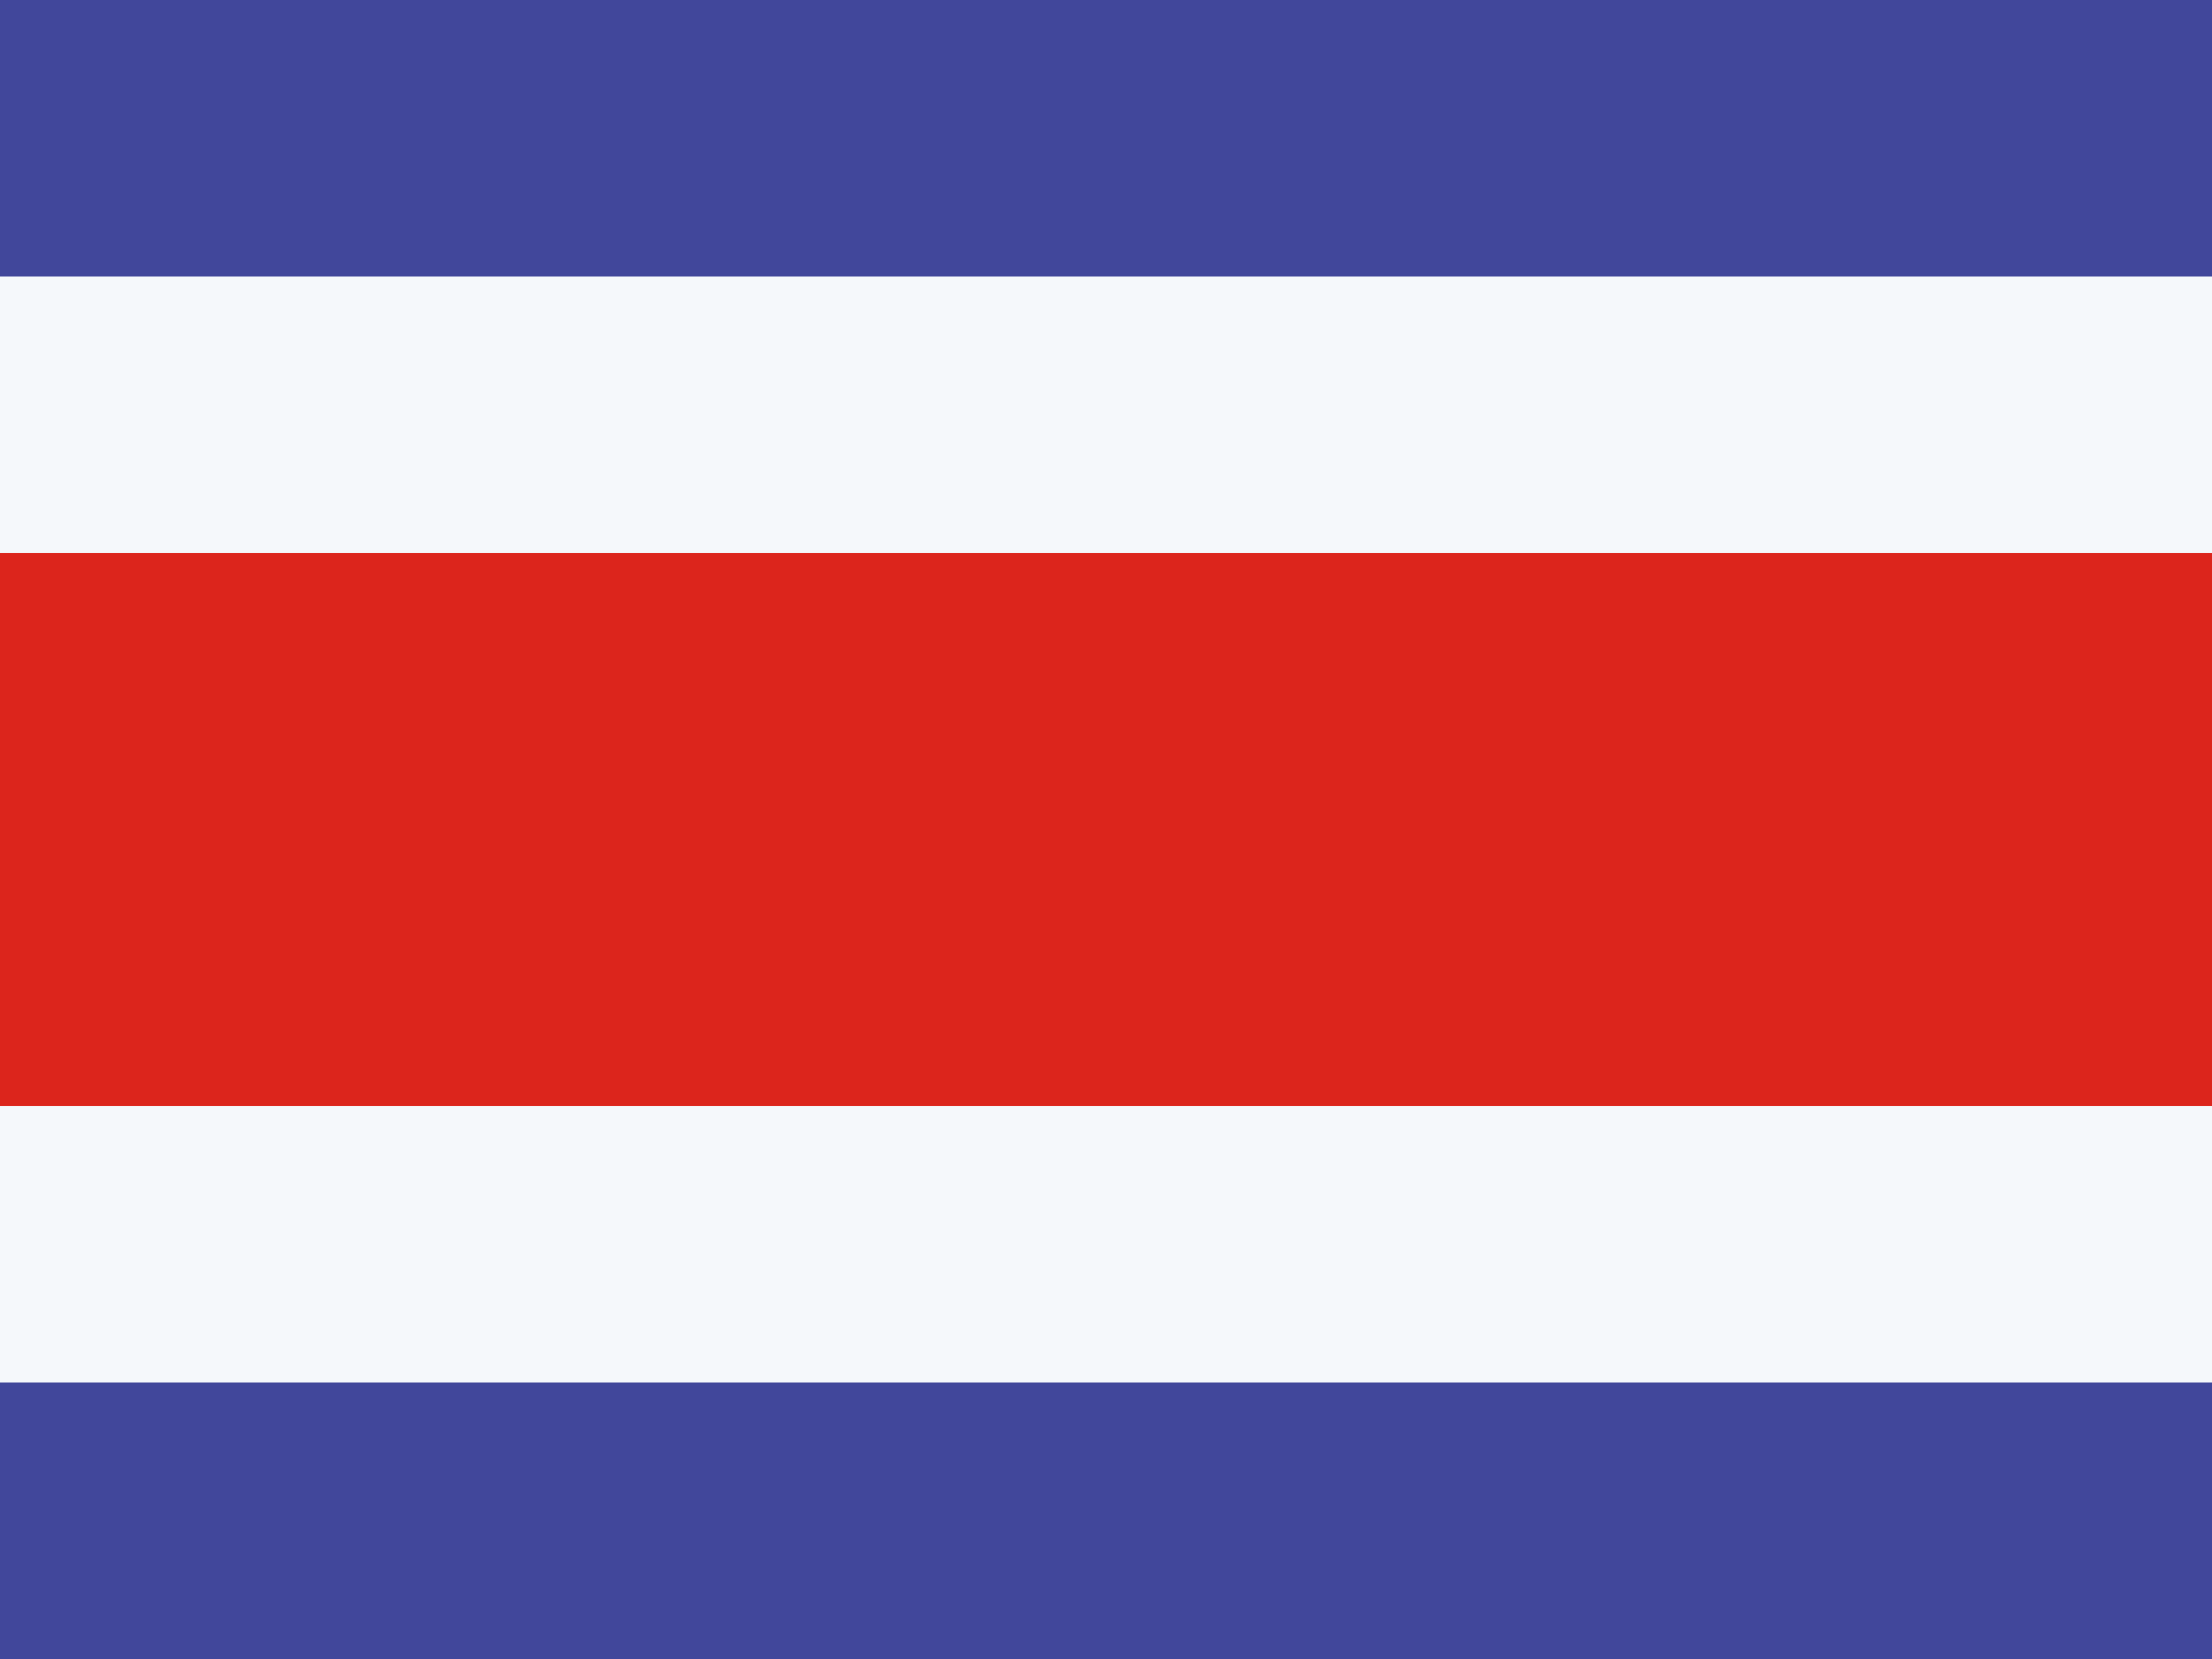
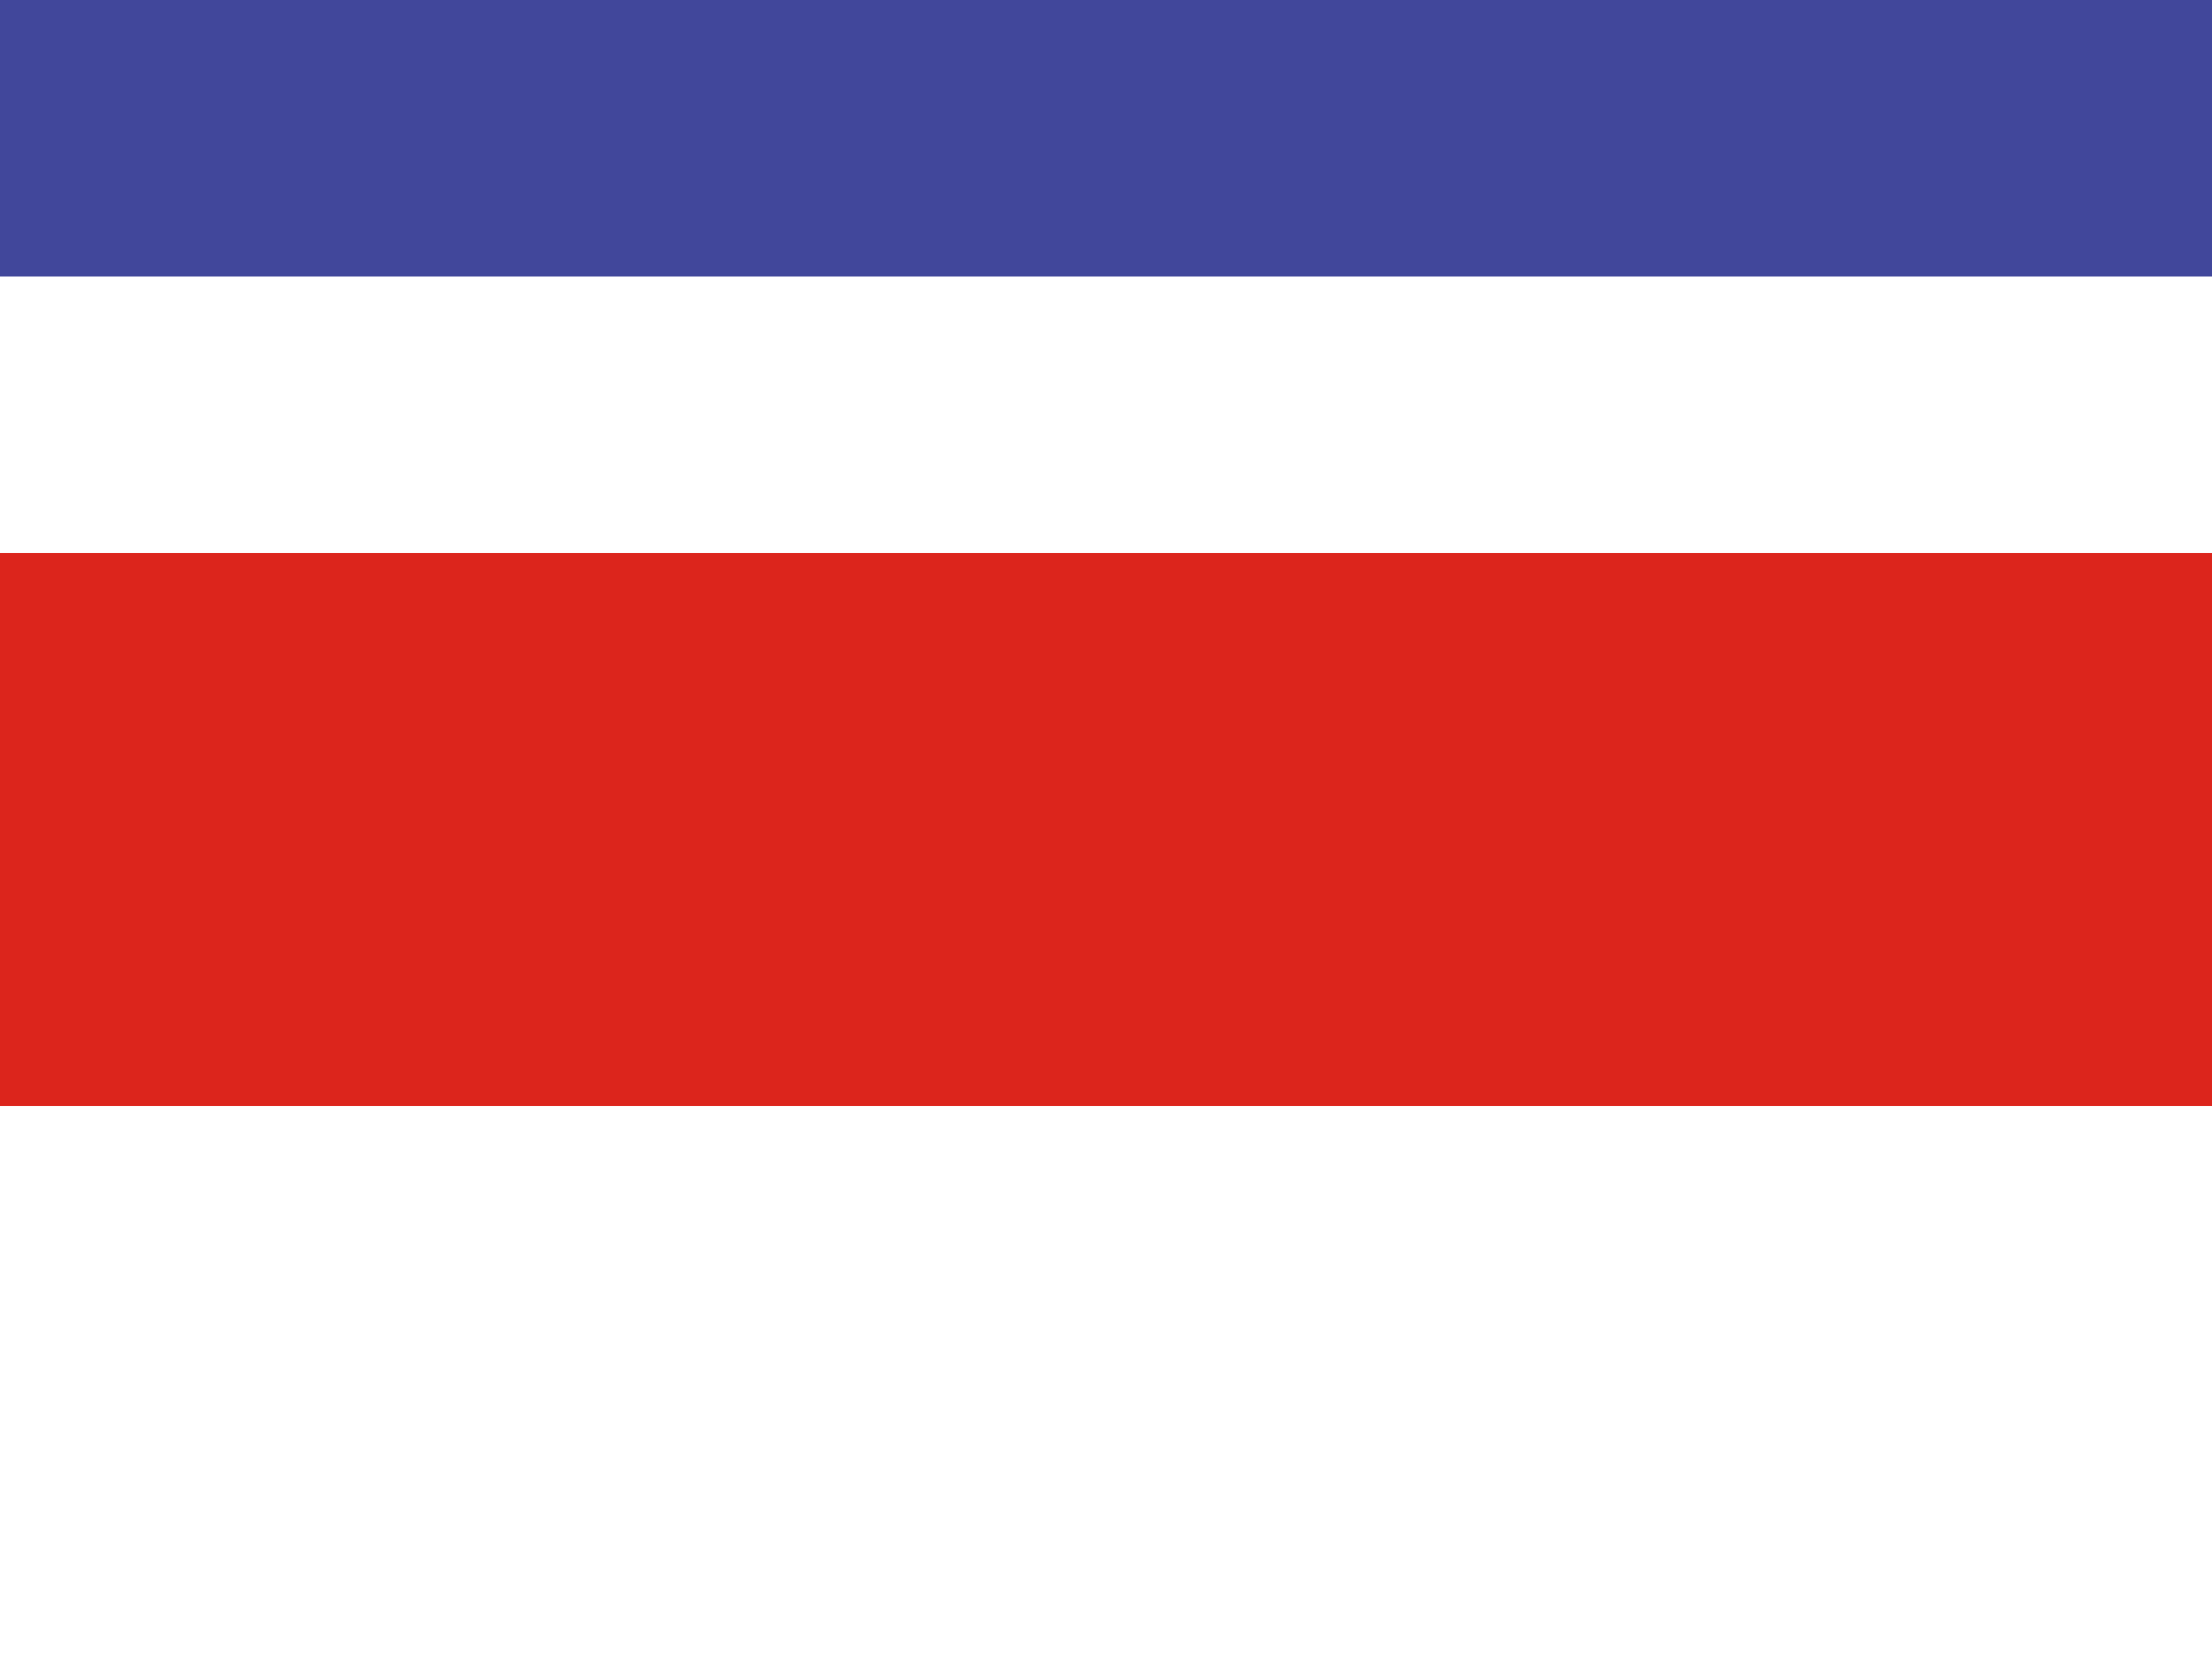
<svg xmlns="http://www.w3.org/2000/svg" width="16" height="12" viewBox="0 0 16 12" fill="none">
-   <rect width="16" height="12" fill="#F5F8FB" />
  <rect width="16" height="2" fill="#41479B" />
  <rect y="4" width="16" height="4" fill="#DC251C" />
-   <rect y="10" width="16" height="2" fill="#41479B" />
</svg>